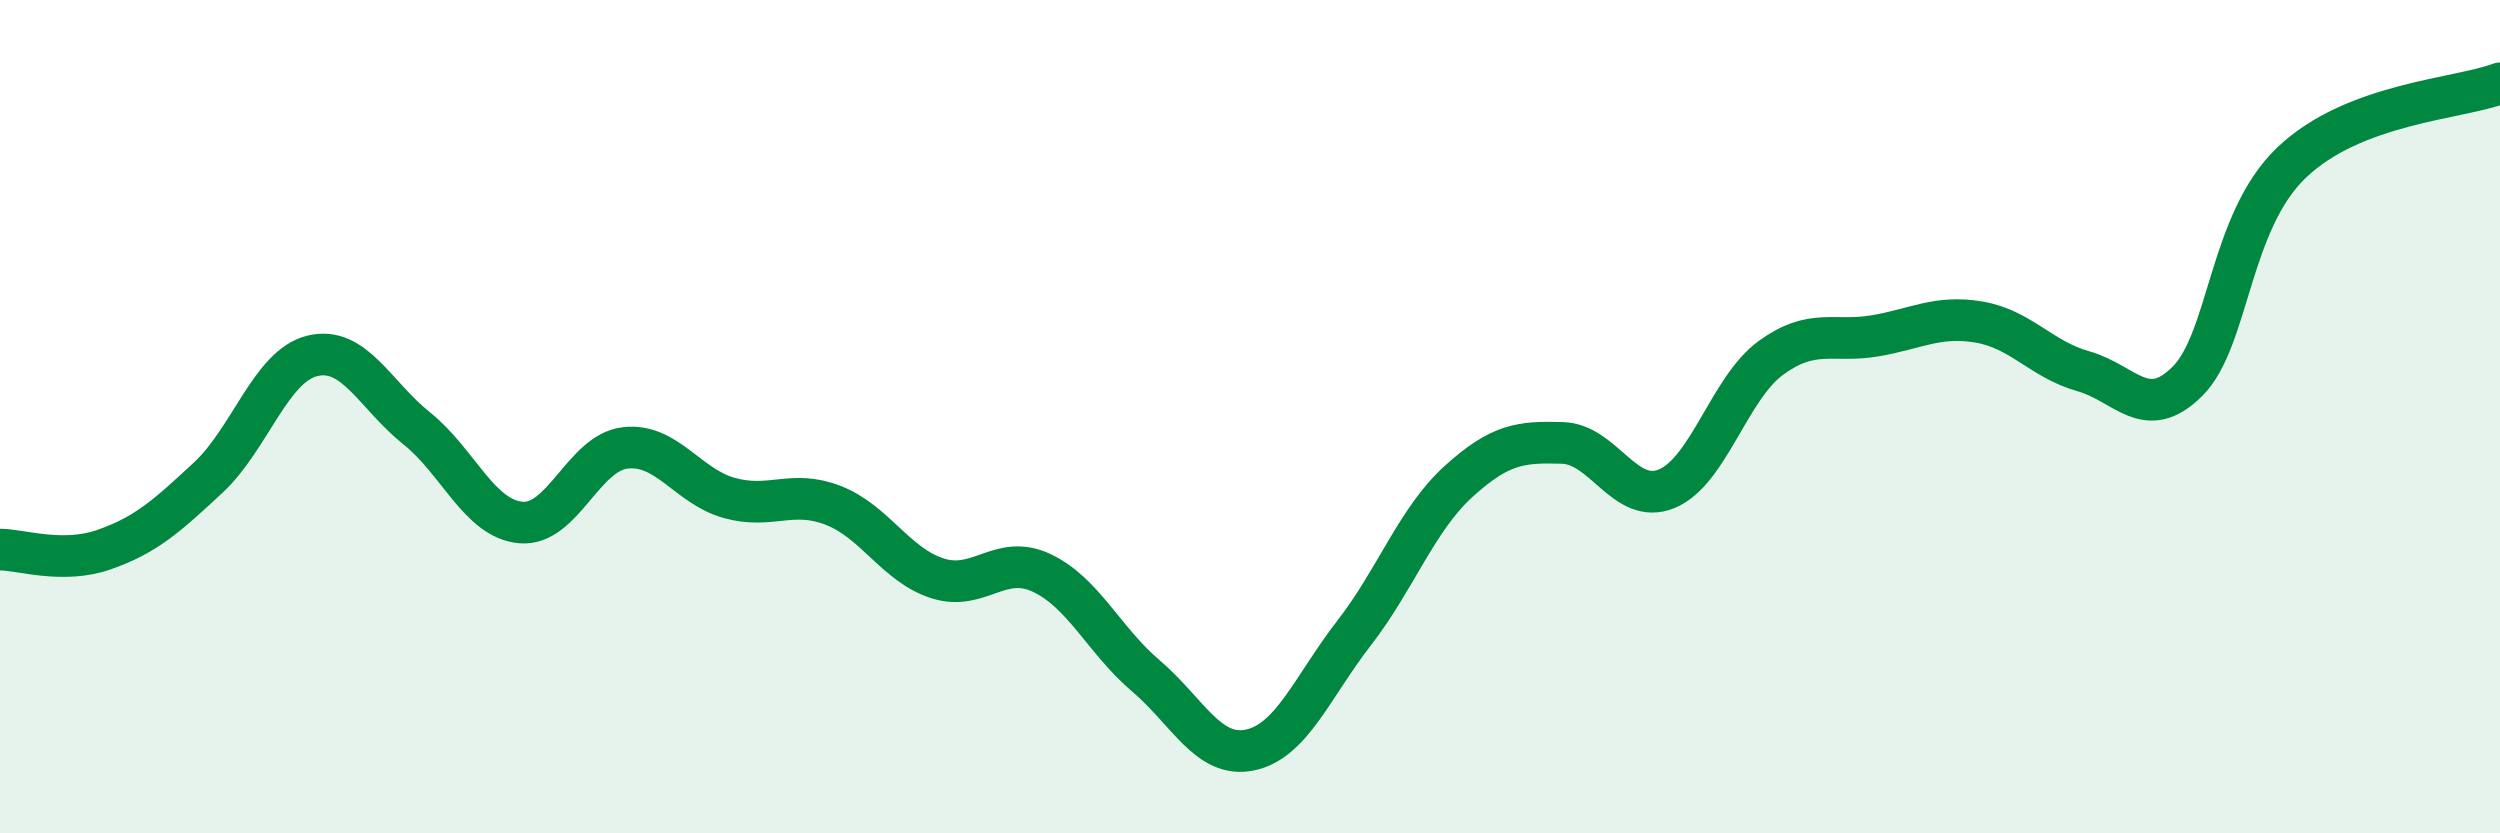
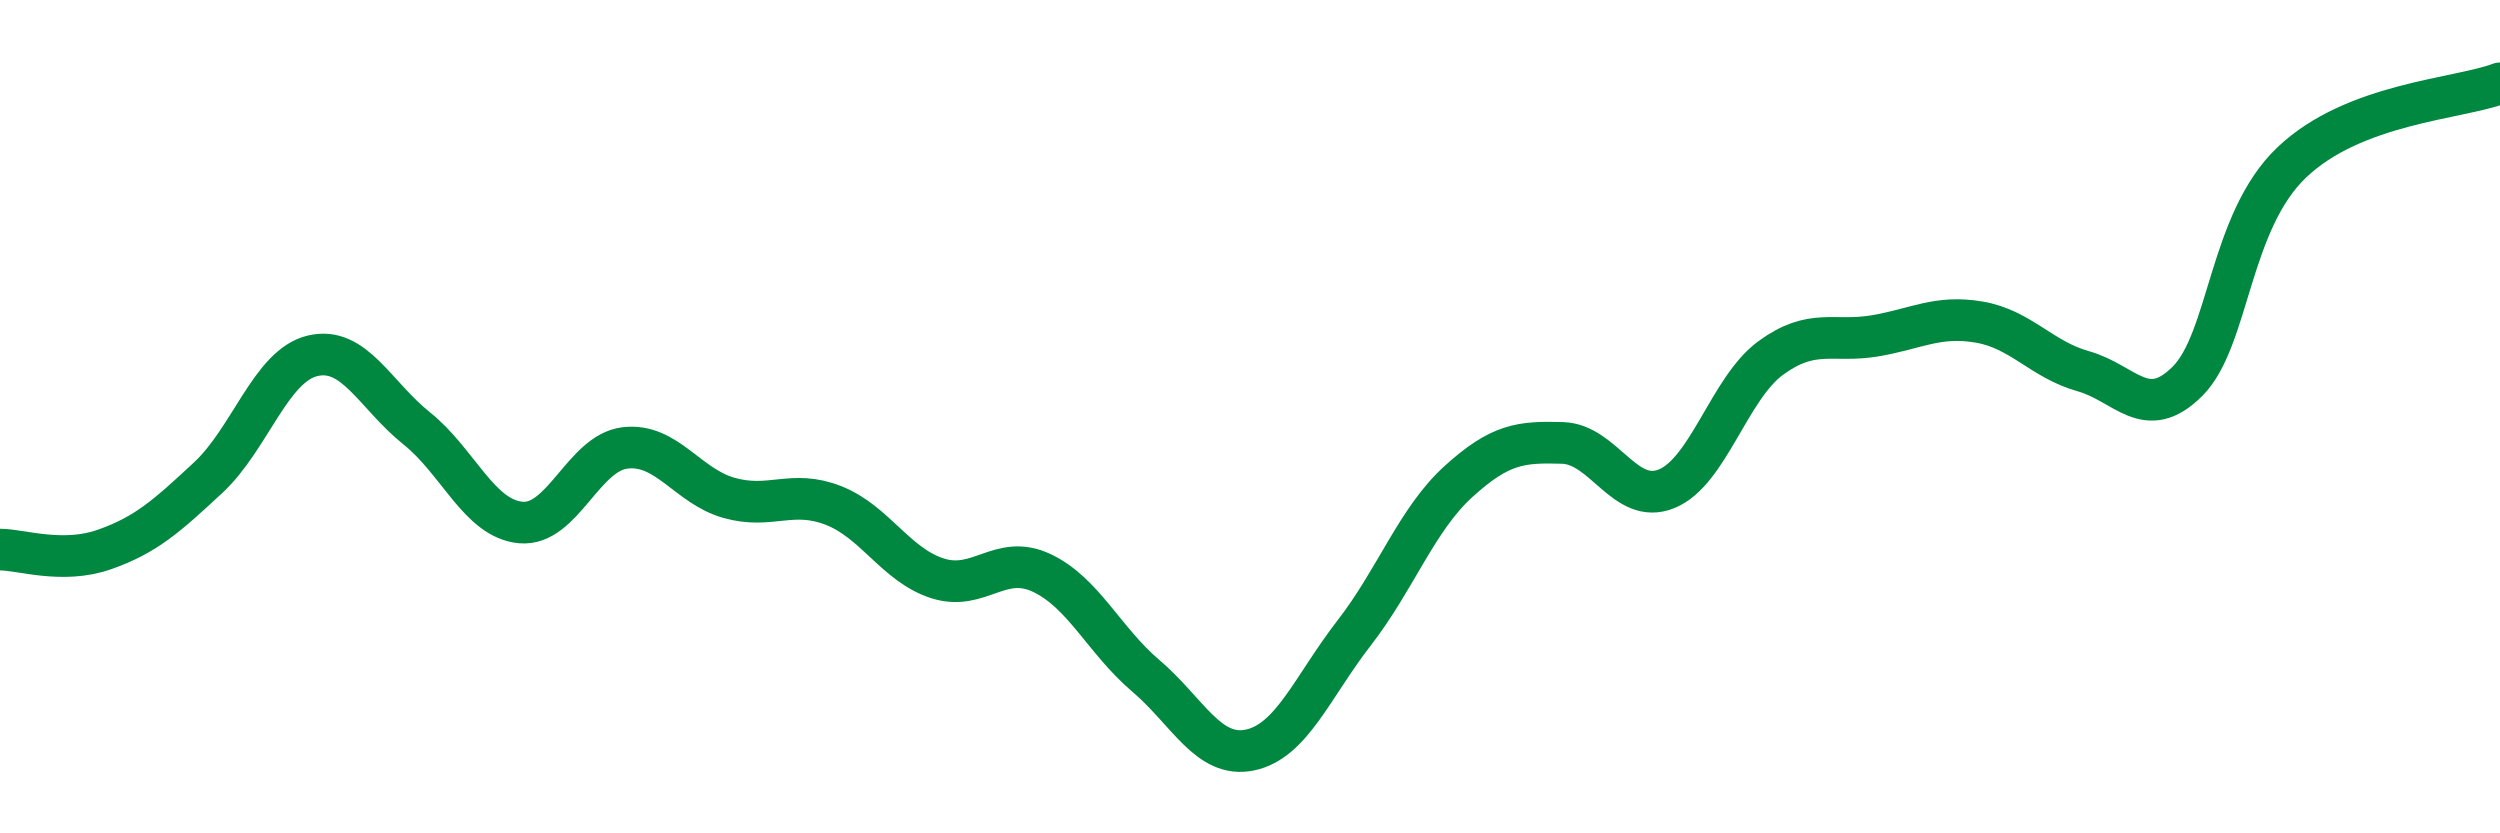
<svg xmlns="http://www.w3.org/2000/svg" width="60" height="20" viewBox="0 0 60 20">
-   <path d="M 0,13.19 C 0.5,13.19 1.5,13.54 2.5,13.19 C 3.5,12.84 4,12.39 5,11.46 C 6,10.53 6.5,8.78 7.5,8.54 C 8.5,8.3 9,9.48 10,10.28 C 11,11.08 11.5,12.45 12.5,12.54 C 13.5,12.63 14,10.87 15,10.75 C 16,10.63 16.5,11.67 17.5,11.95 C 18.5,12.23 19,11.74 20,12.13 C 21,12.52 21.5,13.56 22.5,13.88 C 23.5,14.2 24,13.28 25,13.75 C 26,14.22 26.5,15.37 27.5,16.22 C 28.5,17.07 29,18.21 30,18 C 31,17.79 31.5,16.48 32.5,15.19 C 33.5,13.9 34,12.47 35,11.56 C 36,10.65 36.5,10.6 37.5,10.63 C 38.5,10.66 39,12.14 40,11.73 C 41,11.32 41.5,9.32 42.5,8.59 C 43.5,7.86 44,8.23 45,8.06 C 46,7.89 46.5,7.56 47.5,7.73 C 48.5,7.9 49,8.63 50,8.91 C 51,9.19 51.5,10.15 52.5,9.15 C 53.5,8.15 53.5,5.33 55,3.9 C 56.5,2.47 59,2.38 60,2L60 20L0 20Z" fill="#008740" opacity="0.1" stroke-linecap="round" stroke-linejoin="round" />
  <path d="M 0,13.19 C 0.5,13.19 1.5,13.54 2.5,13.19 C 3.5,12.84 4,12.39 5,11.46 C 6,10.53 6.5,8.78 7.5,8.54 C 8.5,8.3 9,9.48 10,10.28 C 11,11.08 11.5,12.45 12.5,12.54 C 13.5,12.63 14,10.87 15,10.75 C 16,10.63 16.5,11.67 17.5,11.95 C 18.5,12.23 19,11.74 20,12.13 C 21,12.52 21.5,13.56 22.5,13.88 C 23.5,14.2 24,13.28 25,13.75 C 26,14.22 26.5,15.37 27.5,16.22 C 28.5,17.07 29,18.21 30,18 C 31,17.79 31.5,16.48 32.5,15.19 C 33.5,13.9 34,12.47 35,11.56 C 36,10.65 36.5,10.6 37.5,10.63 C 38.5,10.66 39,12.14 40,11.73 C 41,11.32 41.5,9.32 42.5,8.59 C 43.5,7.86 44,8.23 45,8.06 C 46,7.89 46.5,7.56 47.5,7.73 C 48.5,7.9 49,8.63 50,8.91 C 51,9.19 51.5,10.15 52.5,9.15 C 53.5,8.15 53.5,5.33 55,3.9 C 56.5,2.47 59,2.38 60,2" stroke="#008740" stroke-width="1" fill="none" stroke-linecap="round" stroke-linejoin="round" />
</svg>